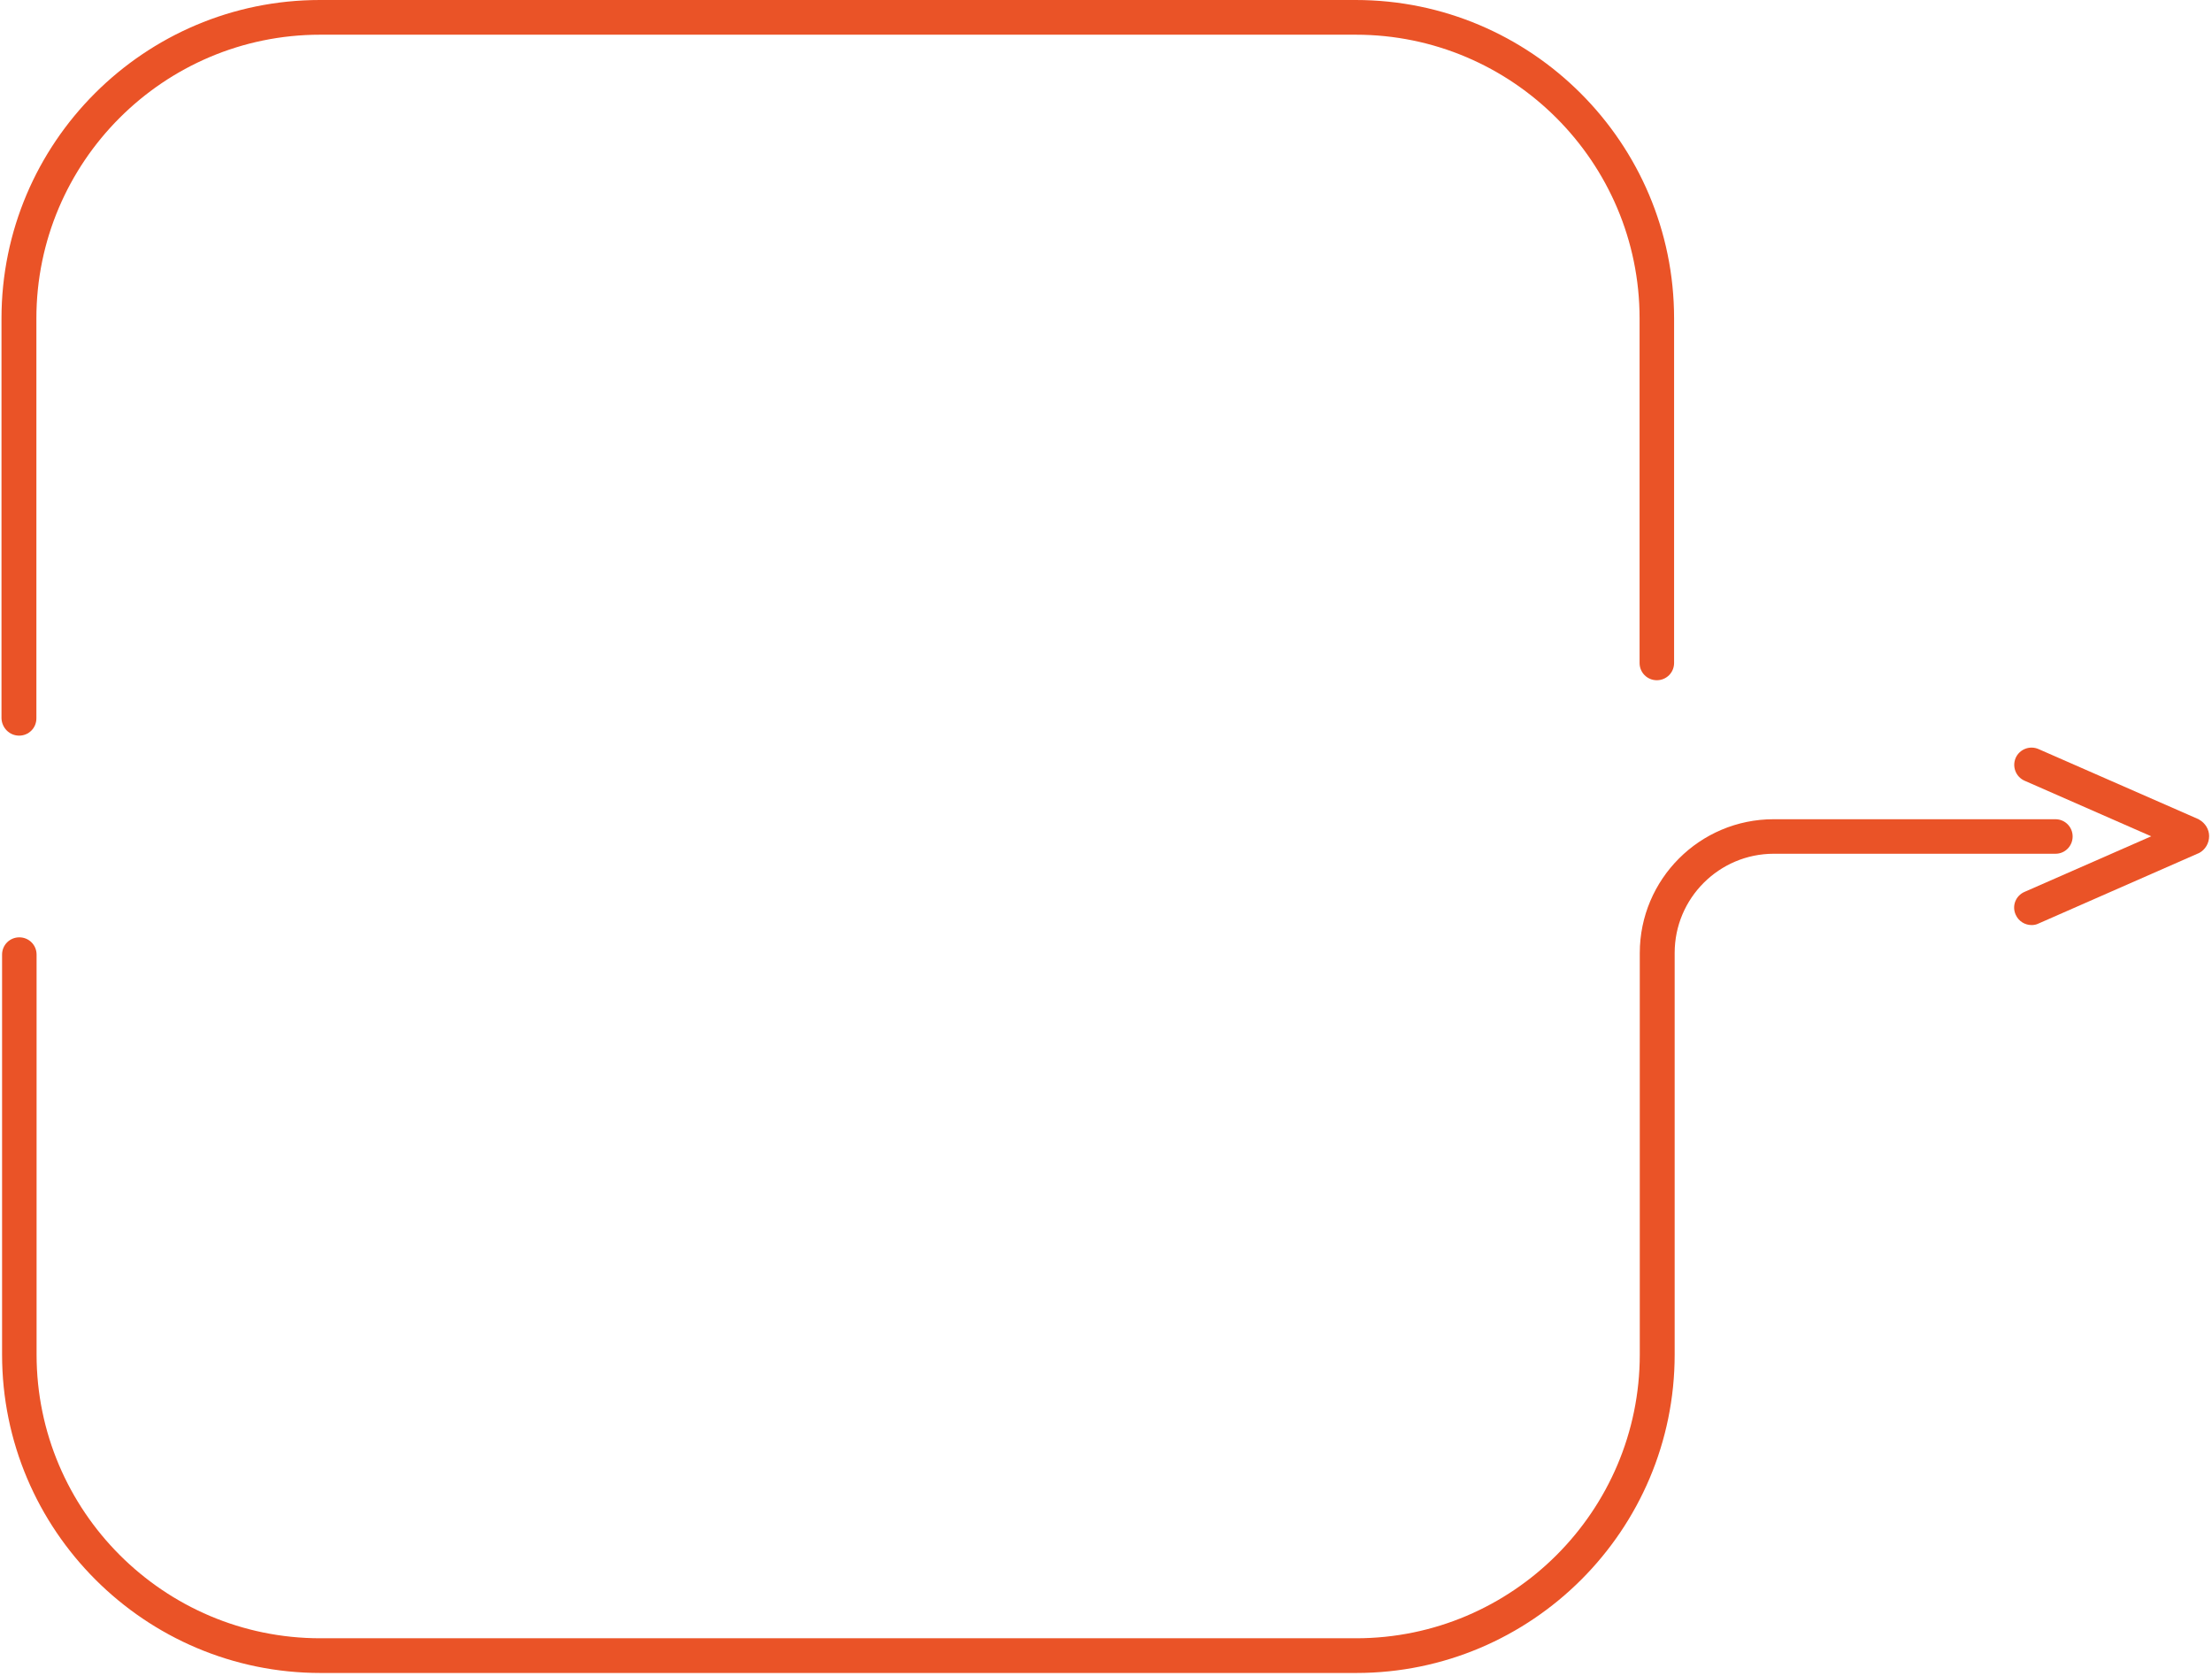
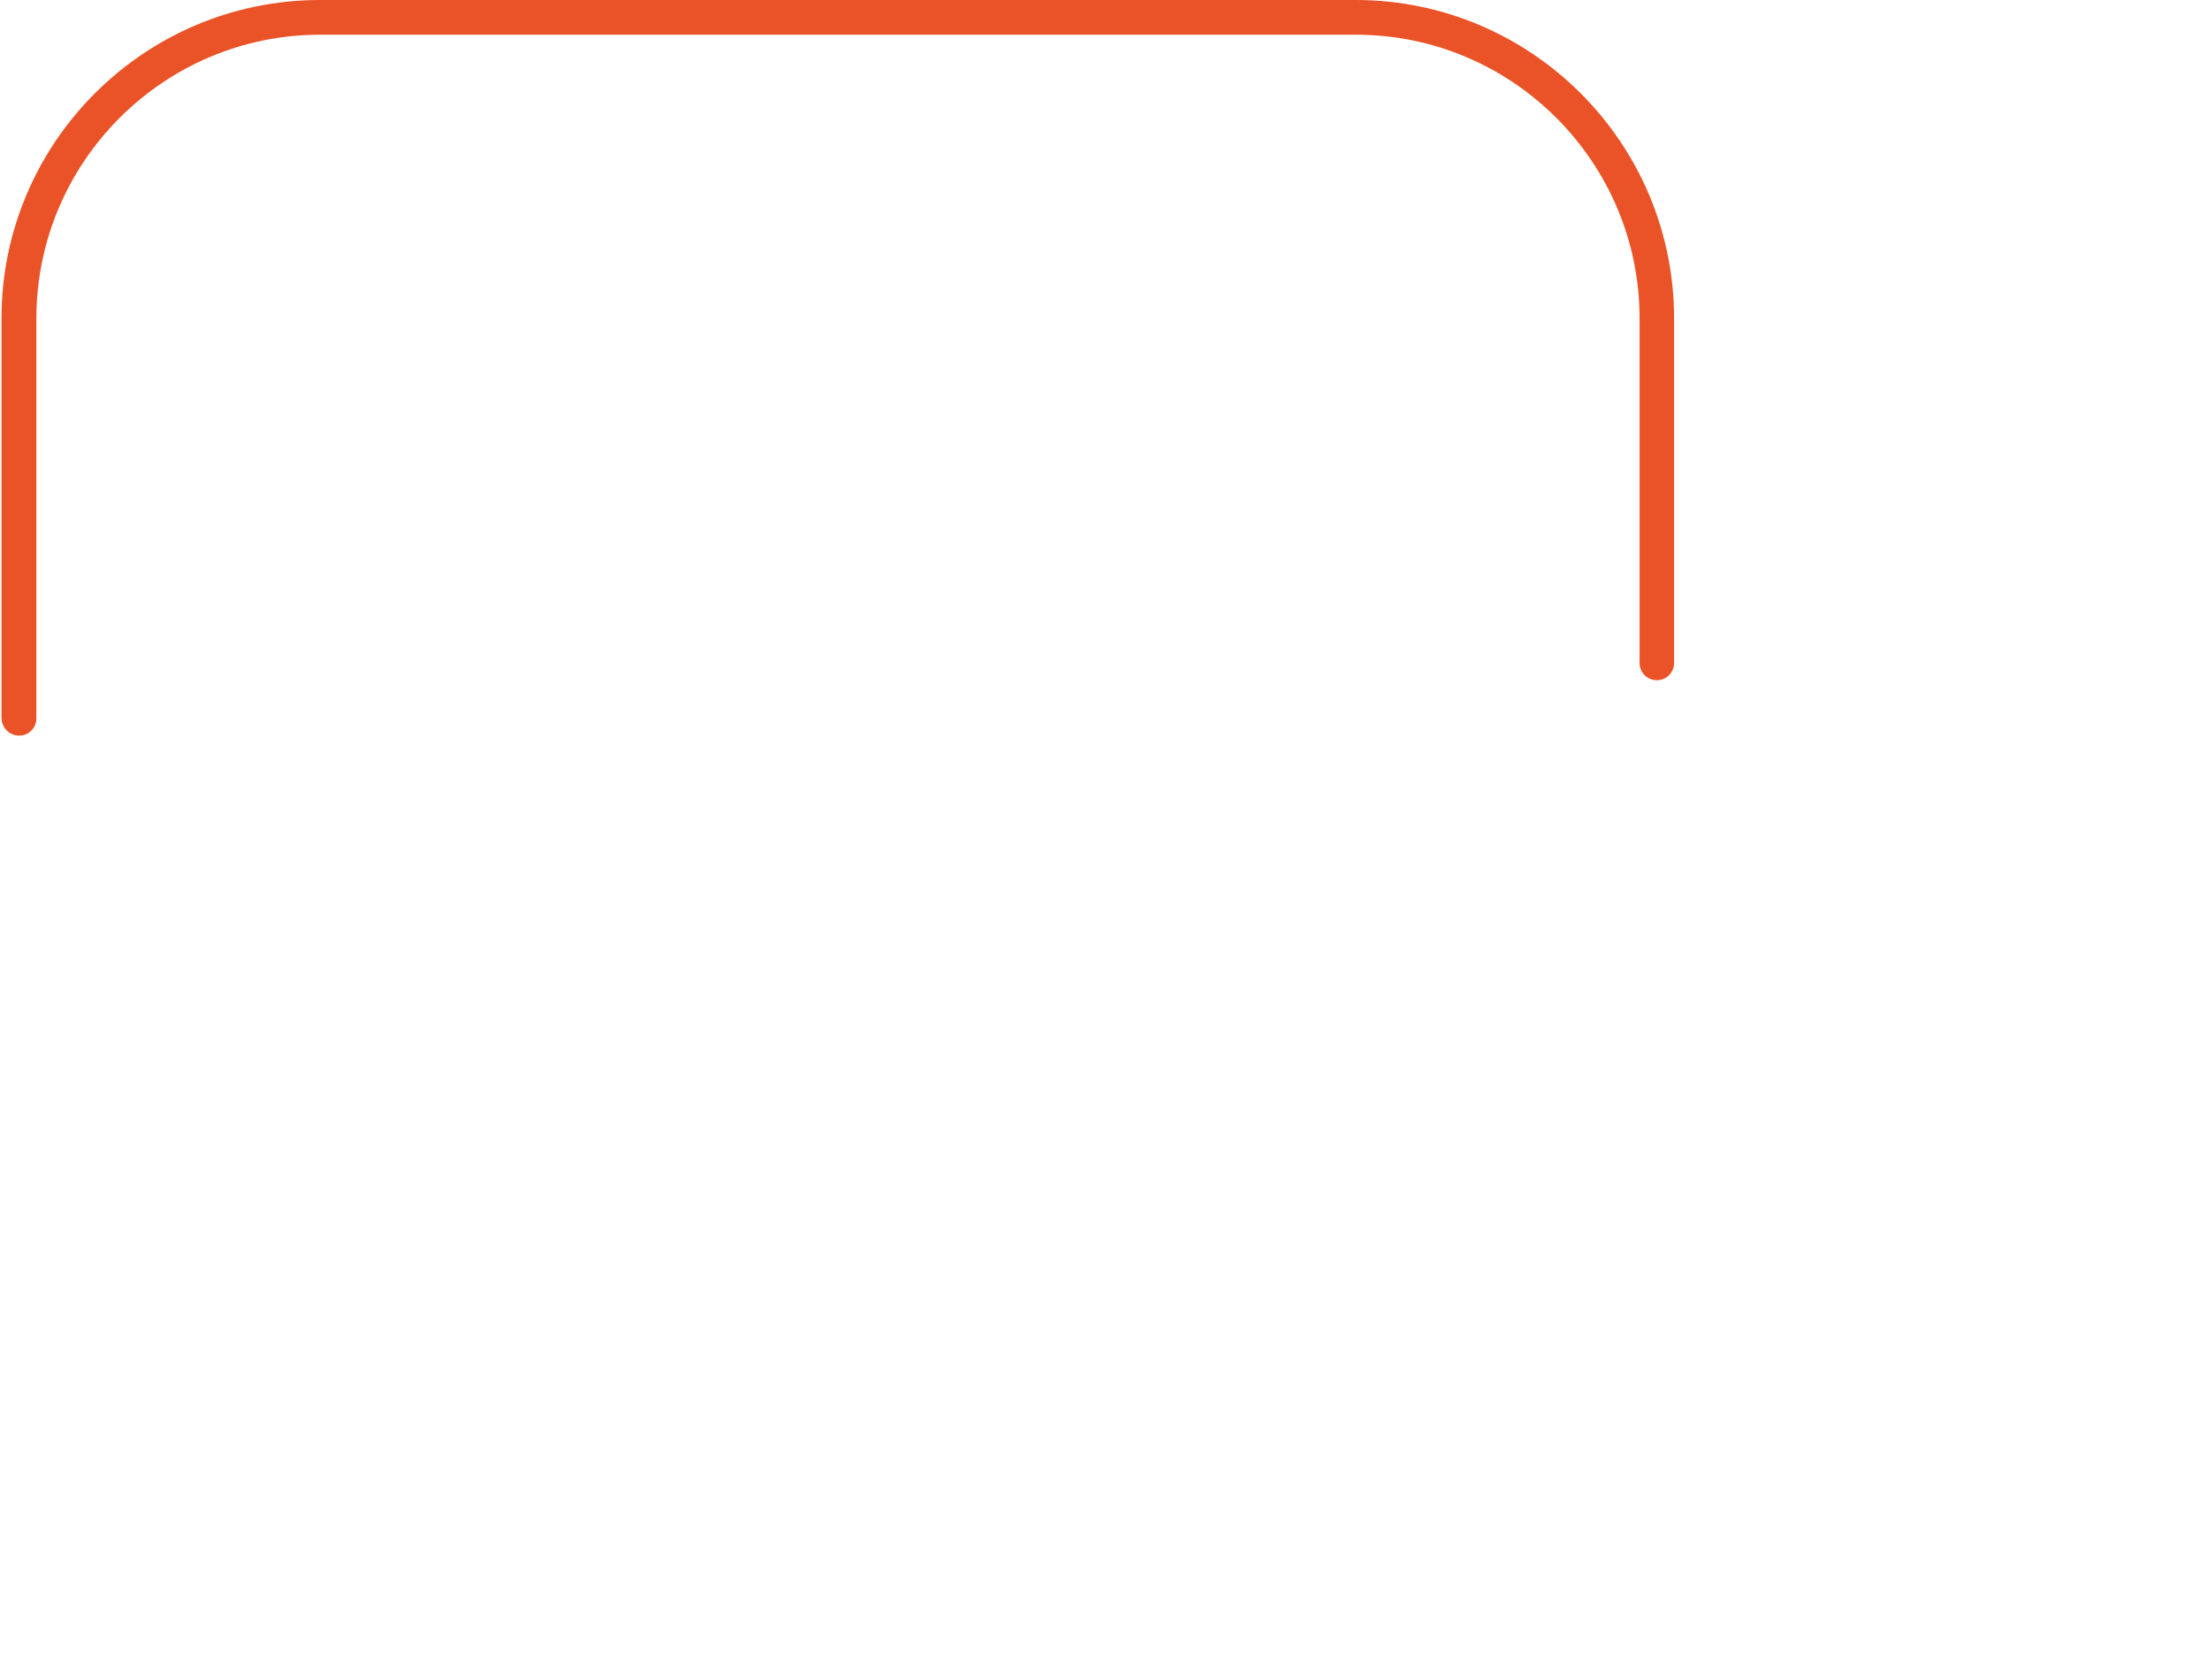
<svg xmlns="http://www.w3.org/2000/svg" width="396" height="300" viewBox="0 0 396 300" fill="none">
  <path d="M3.425 131.682C5.141 131.682 6.514 130.309 6.514 128.594V57.004C6.514 29 29.302 6.212 57.306 6.212H242.732C270.736 6.212 293.524 29 293.524 57.004V118.675C293.524 120.391 294.897 121.764 296.613 121.764C298.328 121.764 299.701 120.391 299.701 118.675V57.004C299.701 25.568 274.134 0 242.697 0H57.272C25.835 0 0.268 25.568 0.268 57.004V128.594C0.336 130.309 1.709 131.682 3.425 131.682Z" fill="#EA5327" />
-   <path d="M371.051 149.734C371.051 148.018 369.678 146.645 367.963 146.645H317.513C304.301 146.645 293.559 157.387 293.559 170.6V242.464C293.559 270.468 270.771 293.256 242.767 293.256H57.341C29.336 293.256 6.549 270.468 6.549 242.464V170.875C6.549 169.159 5.176 167.786 3.46 167.786C1.744 167.786 0.371 169.159 0.371 170.875V242.464C0.371 273.9 25.939 299.468 57.375 299.468H242.801C274.237 299.468 299.805 273.9 299.805 242.464V170.566C299.805 160.785 307.767 152.823 317.548 152.823H367.997C369.678 152.823 371.051 151.45 371.051 149.734Z" fill="#EA5327" />
-   <path d="M393.701 146.714L393.598 146.645L364.941 134.085C363.363 133.398 361.544 134.119 360.857 135.663C360.171 137.242 360.892 139.061 362.436 139.747L385.121 149.7L362.436 159.652C360.857 160.339 360.137 162.157 360.857 163.736C361.372 164.903 362.505 165.589 363.706 165.589C364.118 165.589 364.529 165.521 364.941 165.315L393.461 152.788L393.701 152.685C394.799 152.102 395.485 150.935 395.485 149.665C395.485 148.464 394.799 147.332 393.701 146.714Z" fill="#EA5327" />
</svg>